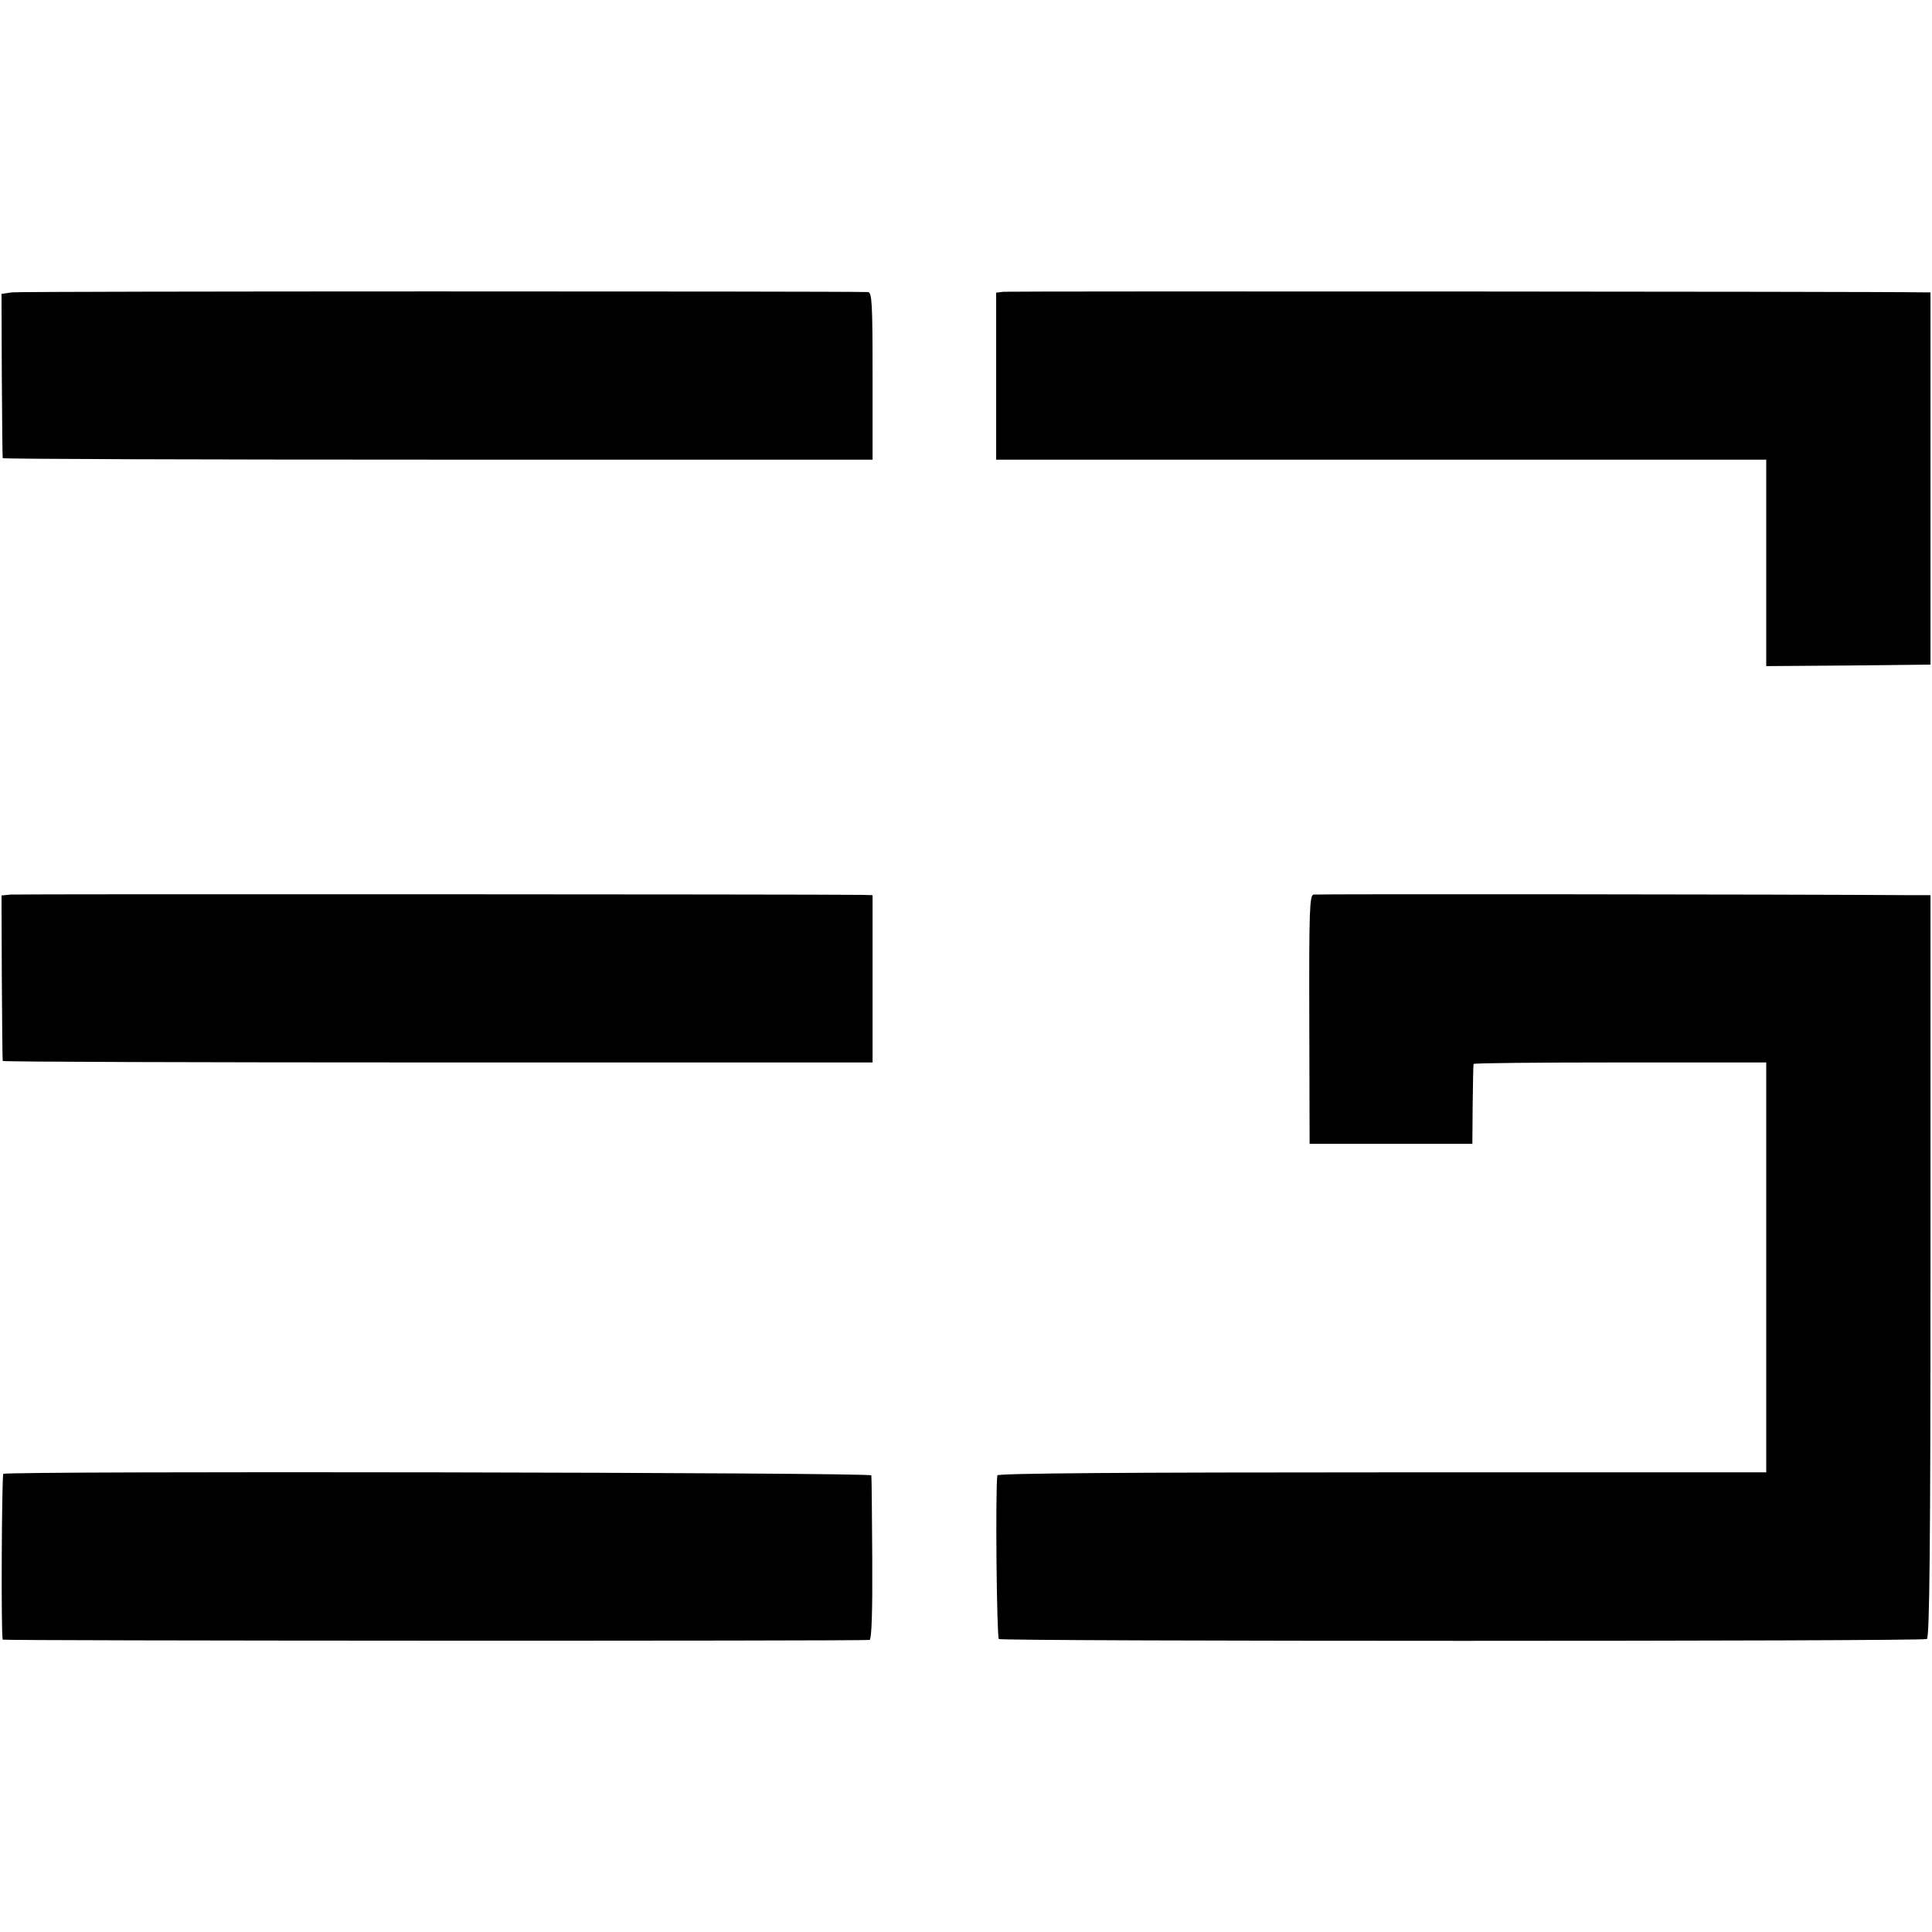
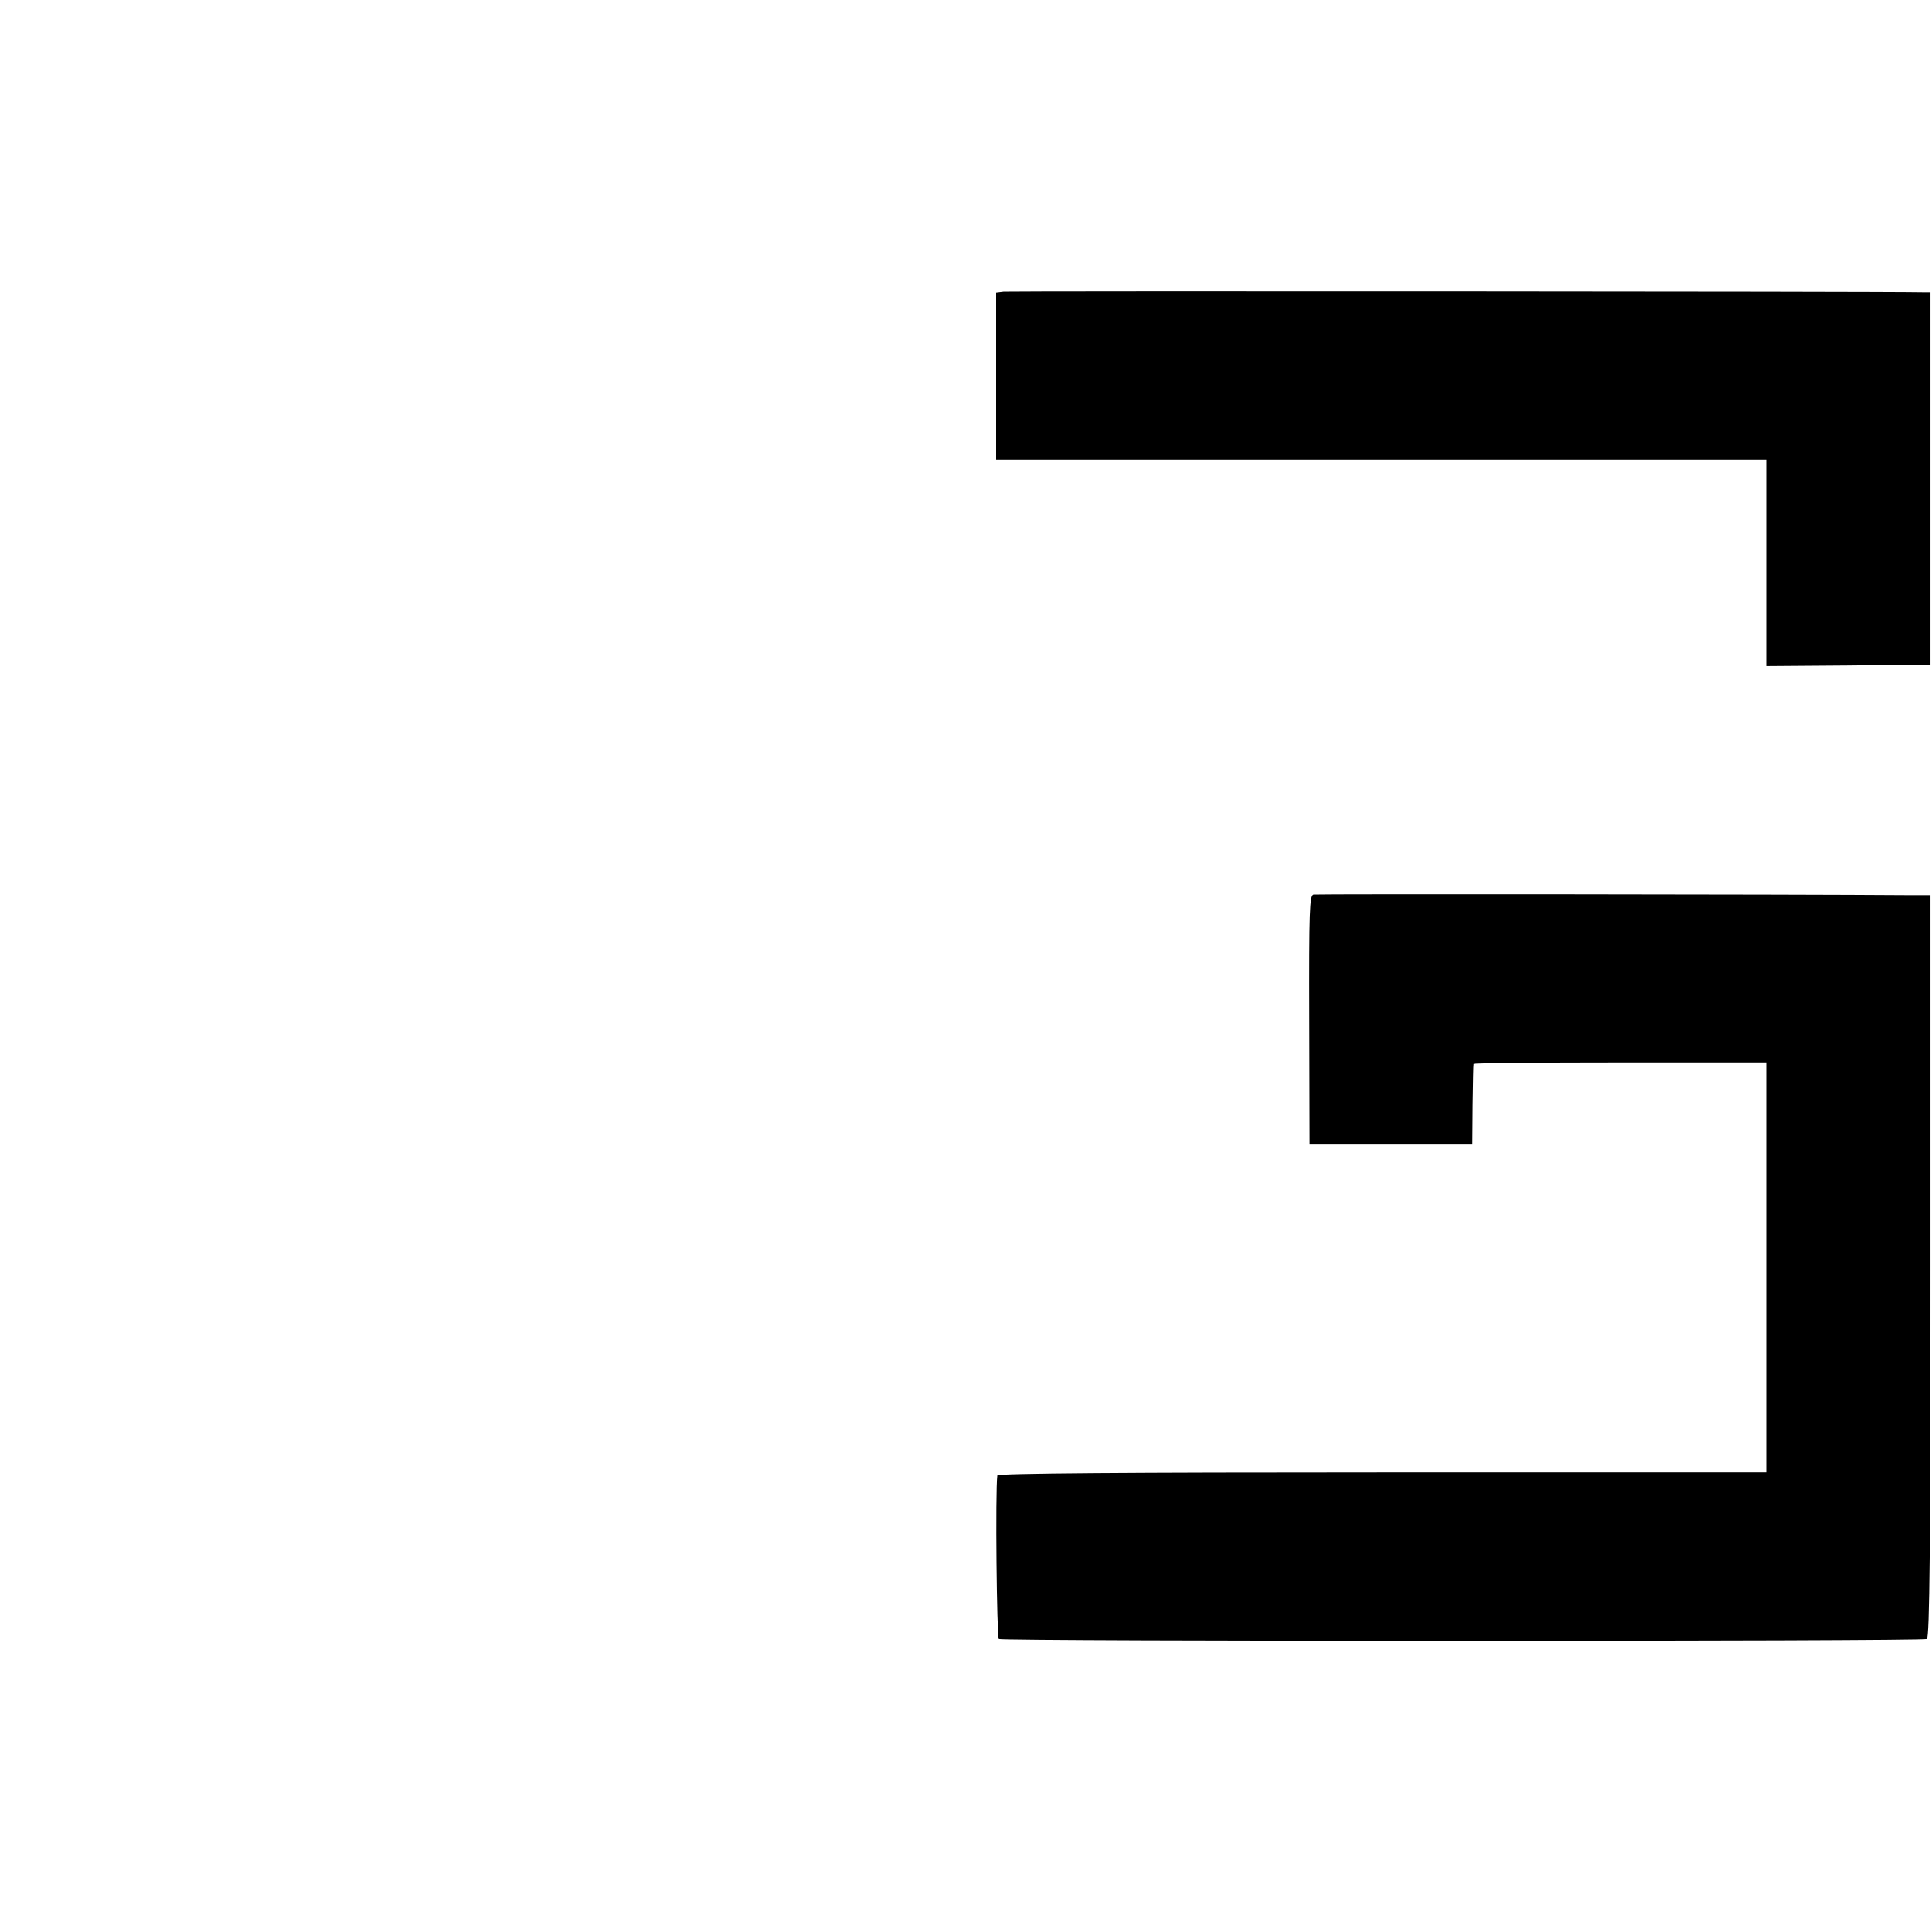
<svg xmlns="http://www.w3.org/2000/svg" version="1.0" width="641pt" height="641pt" viewBox="0 0 641 641" preserveAspectRatio="xMidYMid meet">
  <g transform="translate(0,641) scale(0.1,-0.1)" fill="#000000" stroke="none">
-     <path d="M40 5440 l-35 -5 1 -270 c1 -148 2 -272 3 -275 0 -3 650 -5 1443 -5 l1443 0 0 278 c0 241 -2 277 -15 278 -101 3 -2814 3 -2840 -1z" />
    <path d="M3330 5442 l-25 -3 0 -277 0 -277 1278 0 1277 0 0 -343 0 -342 272 2 273 3 0 618 0 617 -25 0 c-135 3 -3031 4 -3050 2z" />
-     <path d="M35 3442 l-30 -3 1 -272 c1 -150 2 -274 3 -277 0 -3 650 -5 1443 -5 l1443 0 0 278 0 277 -35 1 c-129 2 -2801 3 -2825 1z" />
    <path d="M4358 3442 c-13 -3 -15 -52 -14 -415 l1 -412 270 0 270 0 1 130 c1 72 2 132 3 135 0 3 219 5 486 5 l485 0 0 -680 0 -680 -1275 0 c-846 0 -1275 -3 -1276 -10 -7 -52 -2 -538 5 -543 14 -8 3066 -8 3079 0 9 5 12 318 12 1238 l0 1230 -65 0 c-408 3 -1970 4 -1982 2z" />
-     <path d="M11 1520 c-5 -4 -8 -528 -2 -550 1 -4 2830 -5 2876 -1 7 1 10 95 9 269 -1 147 -2 272 -3 277 -1 10 -2866 15 -2880 5z" />
  </g>
</svg>